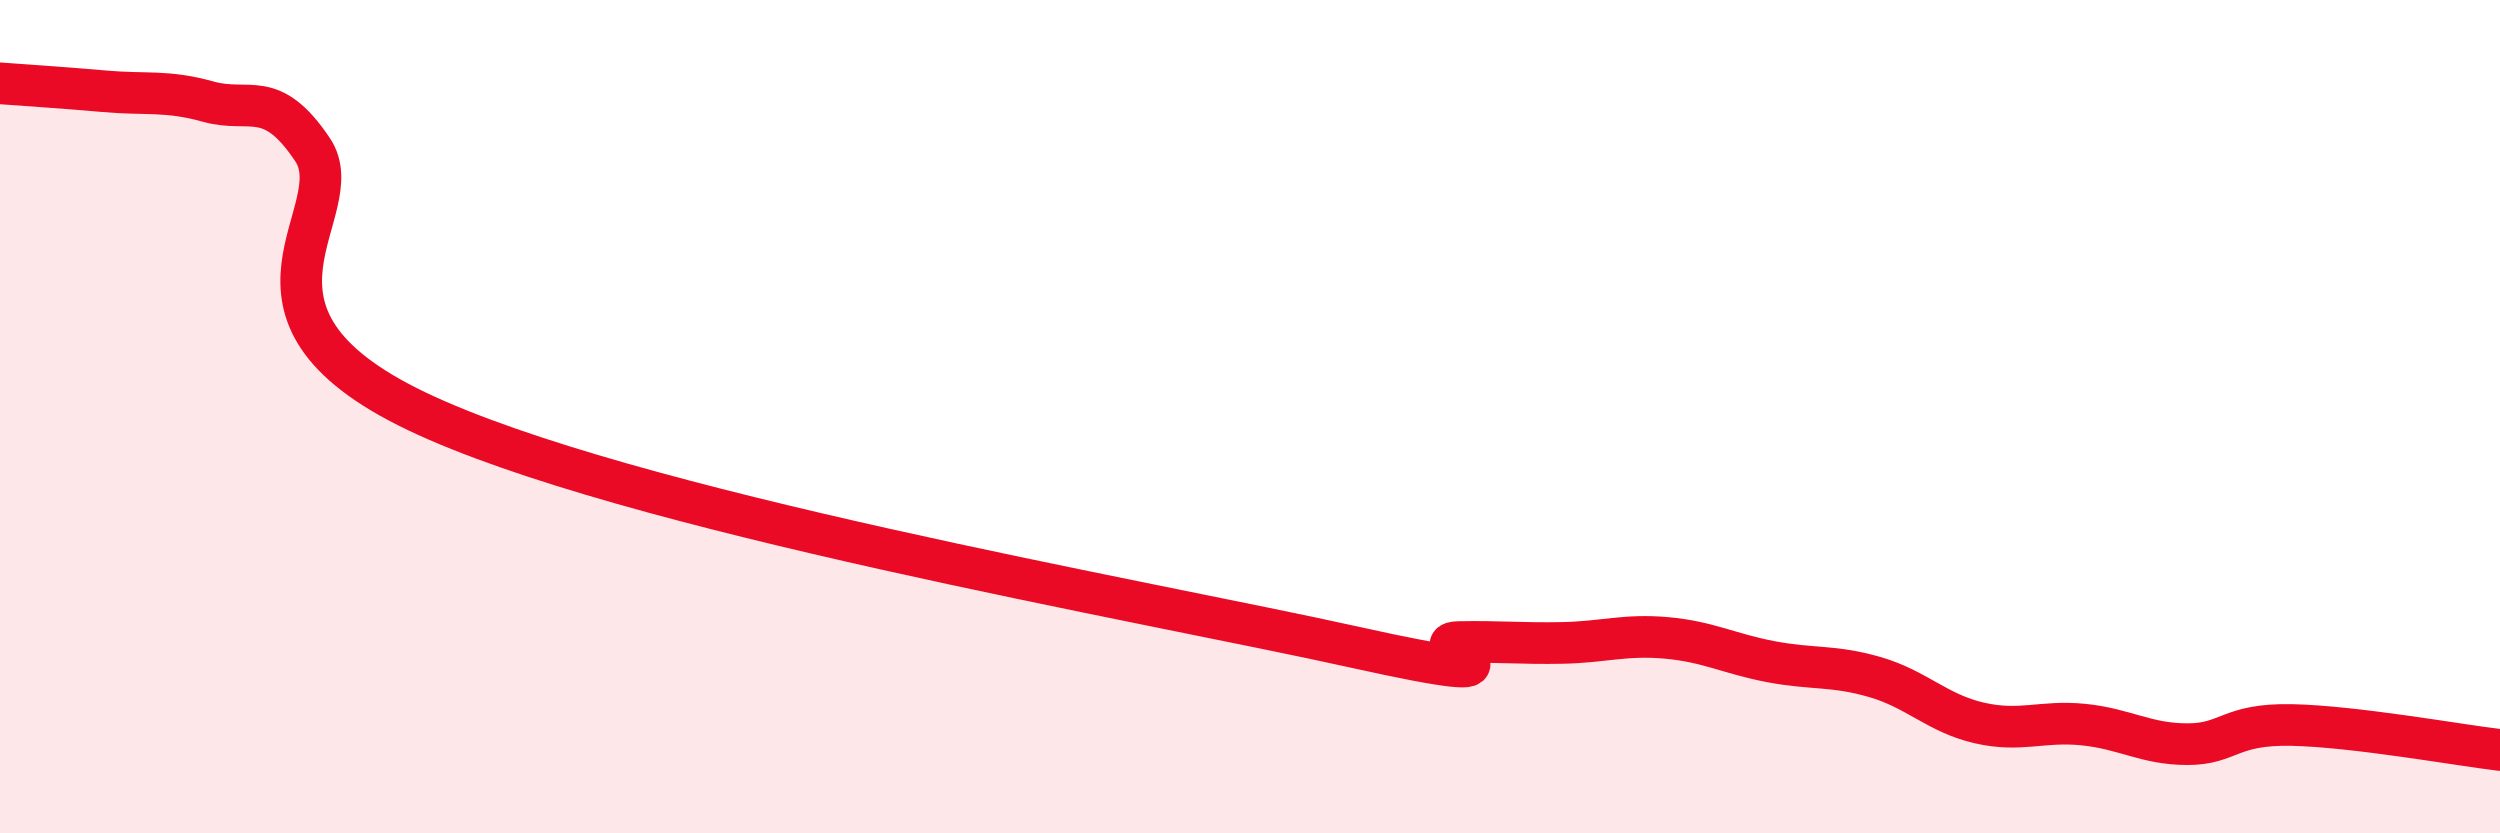
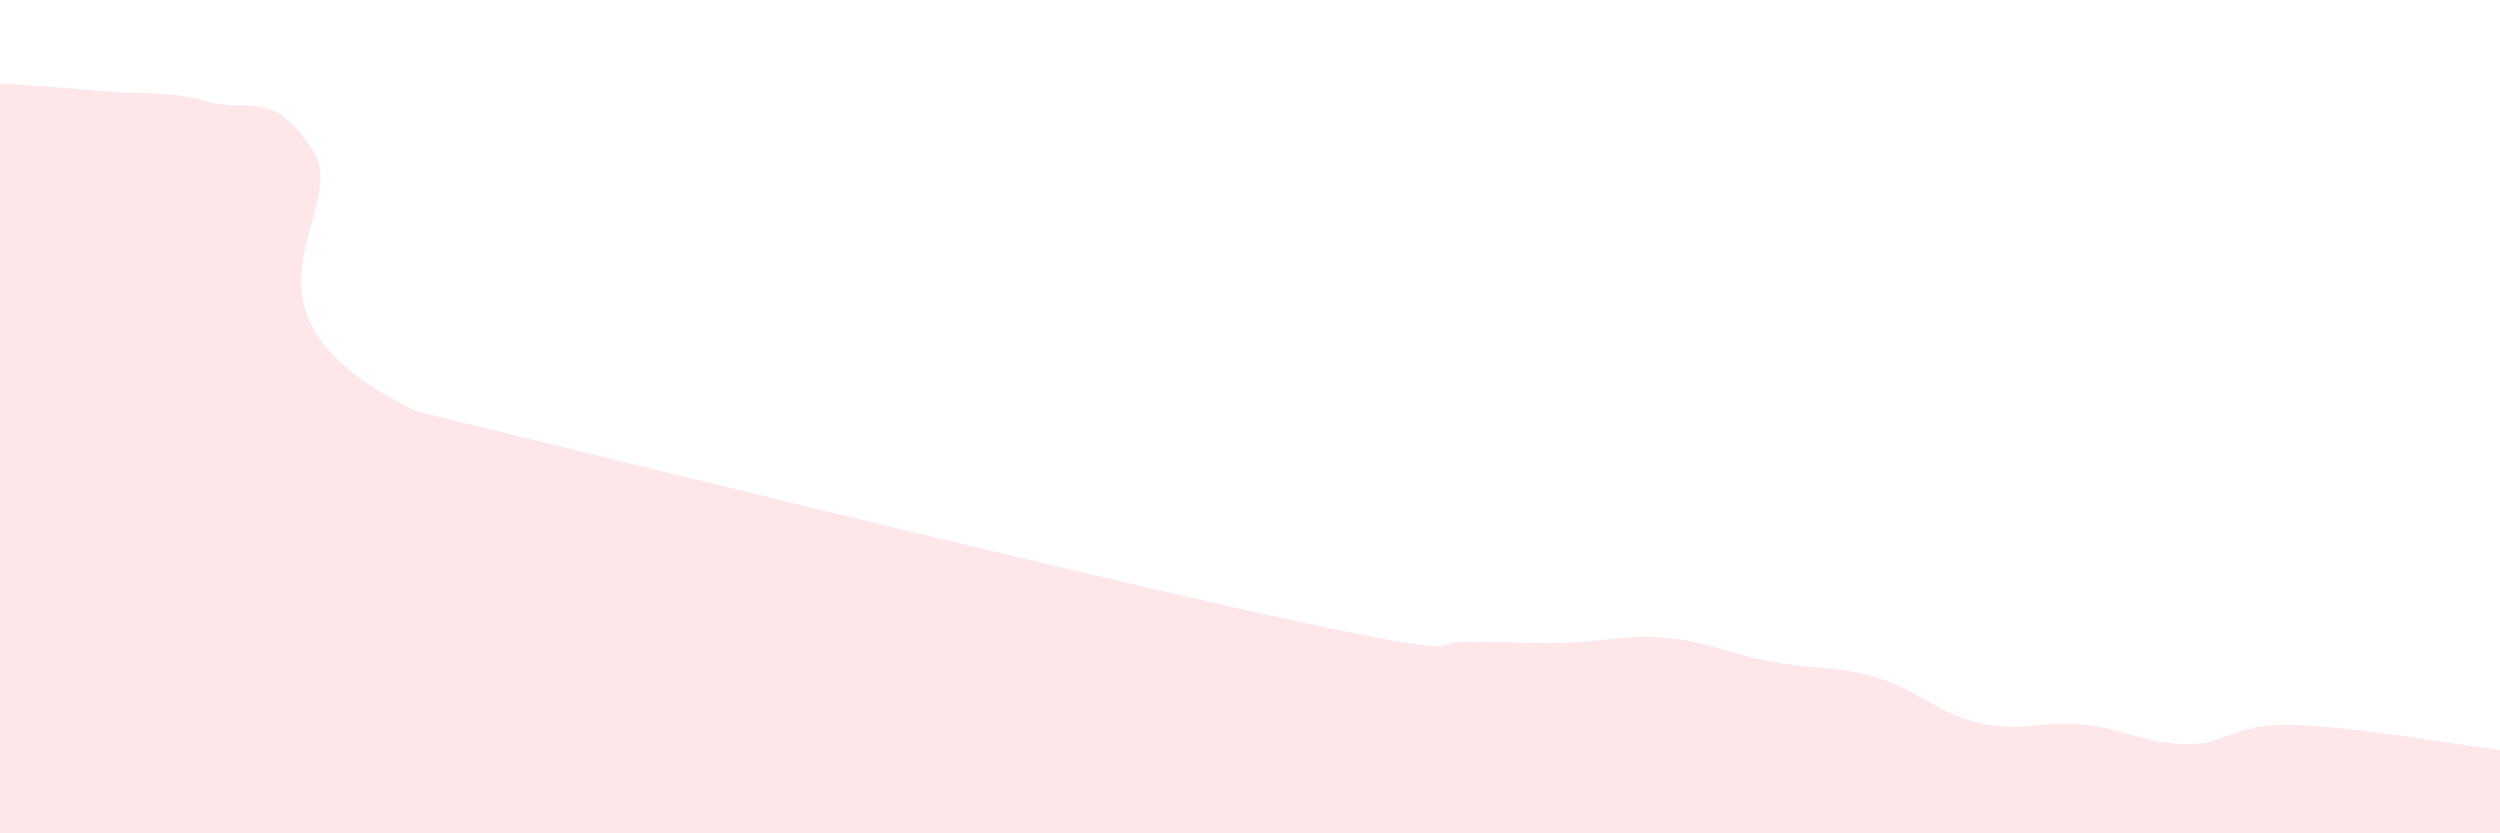
<svg xmlns="http://www.w3.org/2000/svg" width="60" height="20" viewBox="0 0 60 20">
-   <path d="M 0,2 C 0.5,2.04 1.5,2.1 2.5,2.19 C 3.5,2.28 4,2.16 5,2.44 C 6,2.72 6.5,2.1 7.5,3.59 C 8.5,5.08 5,7.48 10,9.87 C 15,12.26 27.5,14.42 32.5,15.53 C 37.5,16.64 34,15.43 35,15.41 C 36,15.39 36.5,15.45 37.5,15.43 C 38.5,15.41 39,15.22 40,15.31 C 41,15.4 41.5,15.69 42.5,15.88 C 43.5,16.07 44,15.96 45,16.25 C 46,16.54 46.5,17.12 47.5,17.35 C 48.5,17.58 49,17.29 50,17.39 C 51,17.49 51.5,17.86 52.5,17.86 C 53.5,17.86 53.5,17.37 55,17.4 C 56.5,17.43 59,17.88 60,18L60 20L0 20Z" fill="#EB0A25" opacity="0.1" stroke-linecap="round" stroke-linejoin="round" />
-   <path d="M 0,2 C 0.5,2.04 1.5,2.1 2.5,2.19 C 3.5,2.28 4,2.16 5,2.44 C 6,2.72 6.5,2.1 7.5,3.59 C 8.5,5.08 5,7.48 10,9.87 C 15,12.26 27.5,14.42 32.5,15.53 C 37.5,16.64 34,15.43 35,15.41 C 36,15.39 36.5,15.45 37.5,15.43 C 38.5,15.41 39,15.22 40,15.31 C 41,15.4 41.5,15.69 42.5,15.88 C 43.5,16.07 44,15.96 45,16.25 C 46,16.54 46.5,17.12 47.5,17.35 C 48.5,17.58 49,17.29 50,17.39 C 51,17.49 51.5,17.86 52.5,17.86 C 53.5,17.86 53.5,17.37 55,17.4 C 56.5,17.43 59,17.88 60,18" stroke="#EB0A25" stroke-width="1" fill="none" stroke-linecap="round" stroke-linejoin="round" />
+   <path d="M 0,2 C 0.5,2.04 1.5,2.1 2.5,2.19 C 3.5,2.28 4,2.16 5,2.44 C 6,2.72 6.5,2.1 7.5,3.59 C 8.5,5.08 5,7.48 10,9.87 C 37.5,16.64 34,15.43 35,15.41 C 36,15.39 36.5,15.45 37.5,15.43 C 38.5,15.41 39,15.22 40,15.31 C 41,15.4 41.5,15.69 42.5,15.88 C 43.5,16.07 44,15.96 45,16.25 C 46,16.54 46.5,17.12 47.5,17.35 C 48.5,17.58 49,17.29 50,17.39 C 51,17.49 51.5,17.86 52.5,17.86 C 53.5,17.86 53.5,17.37 55,17.4 C 56.5,17.43 59,17.88 60,18L60 20L0 20Z" fill="#EB0A25" opacity="0.1" stroke-linecap="round" stroke-linejoin="round" />
</svg>